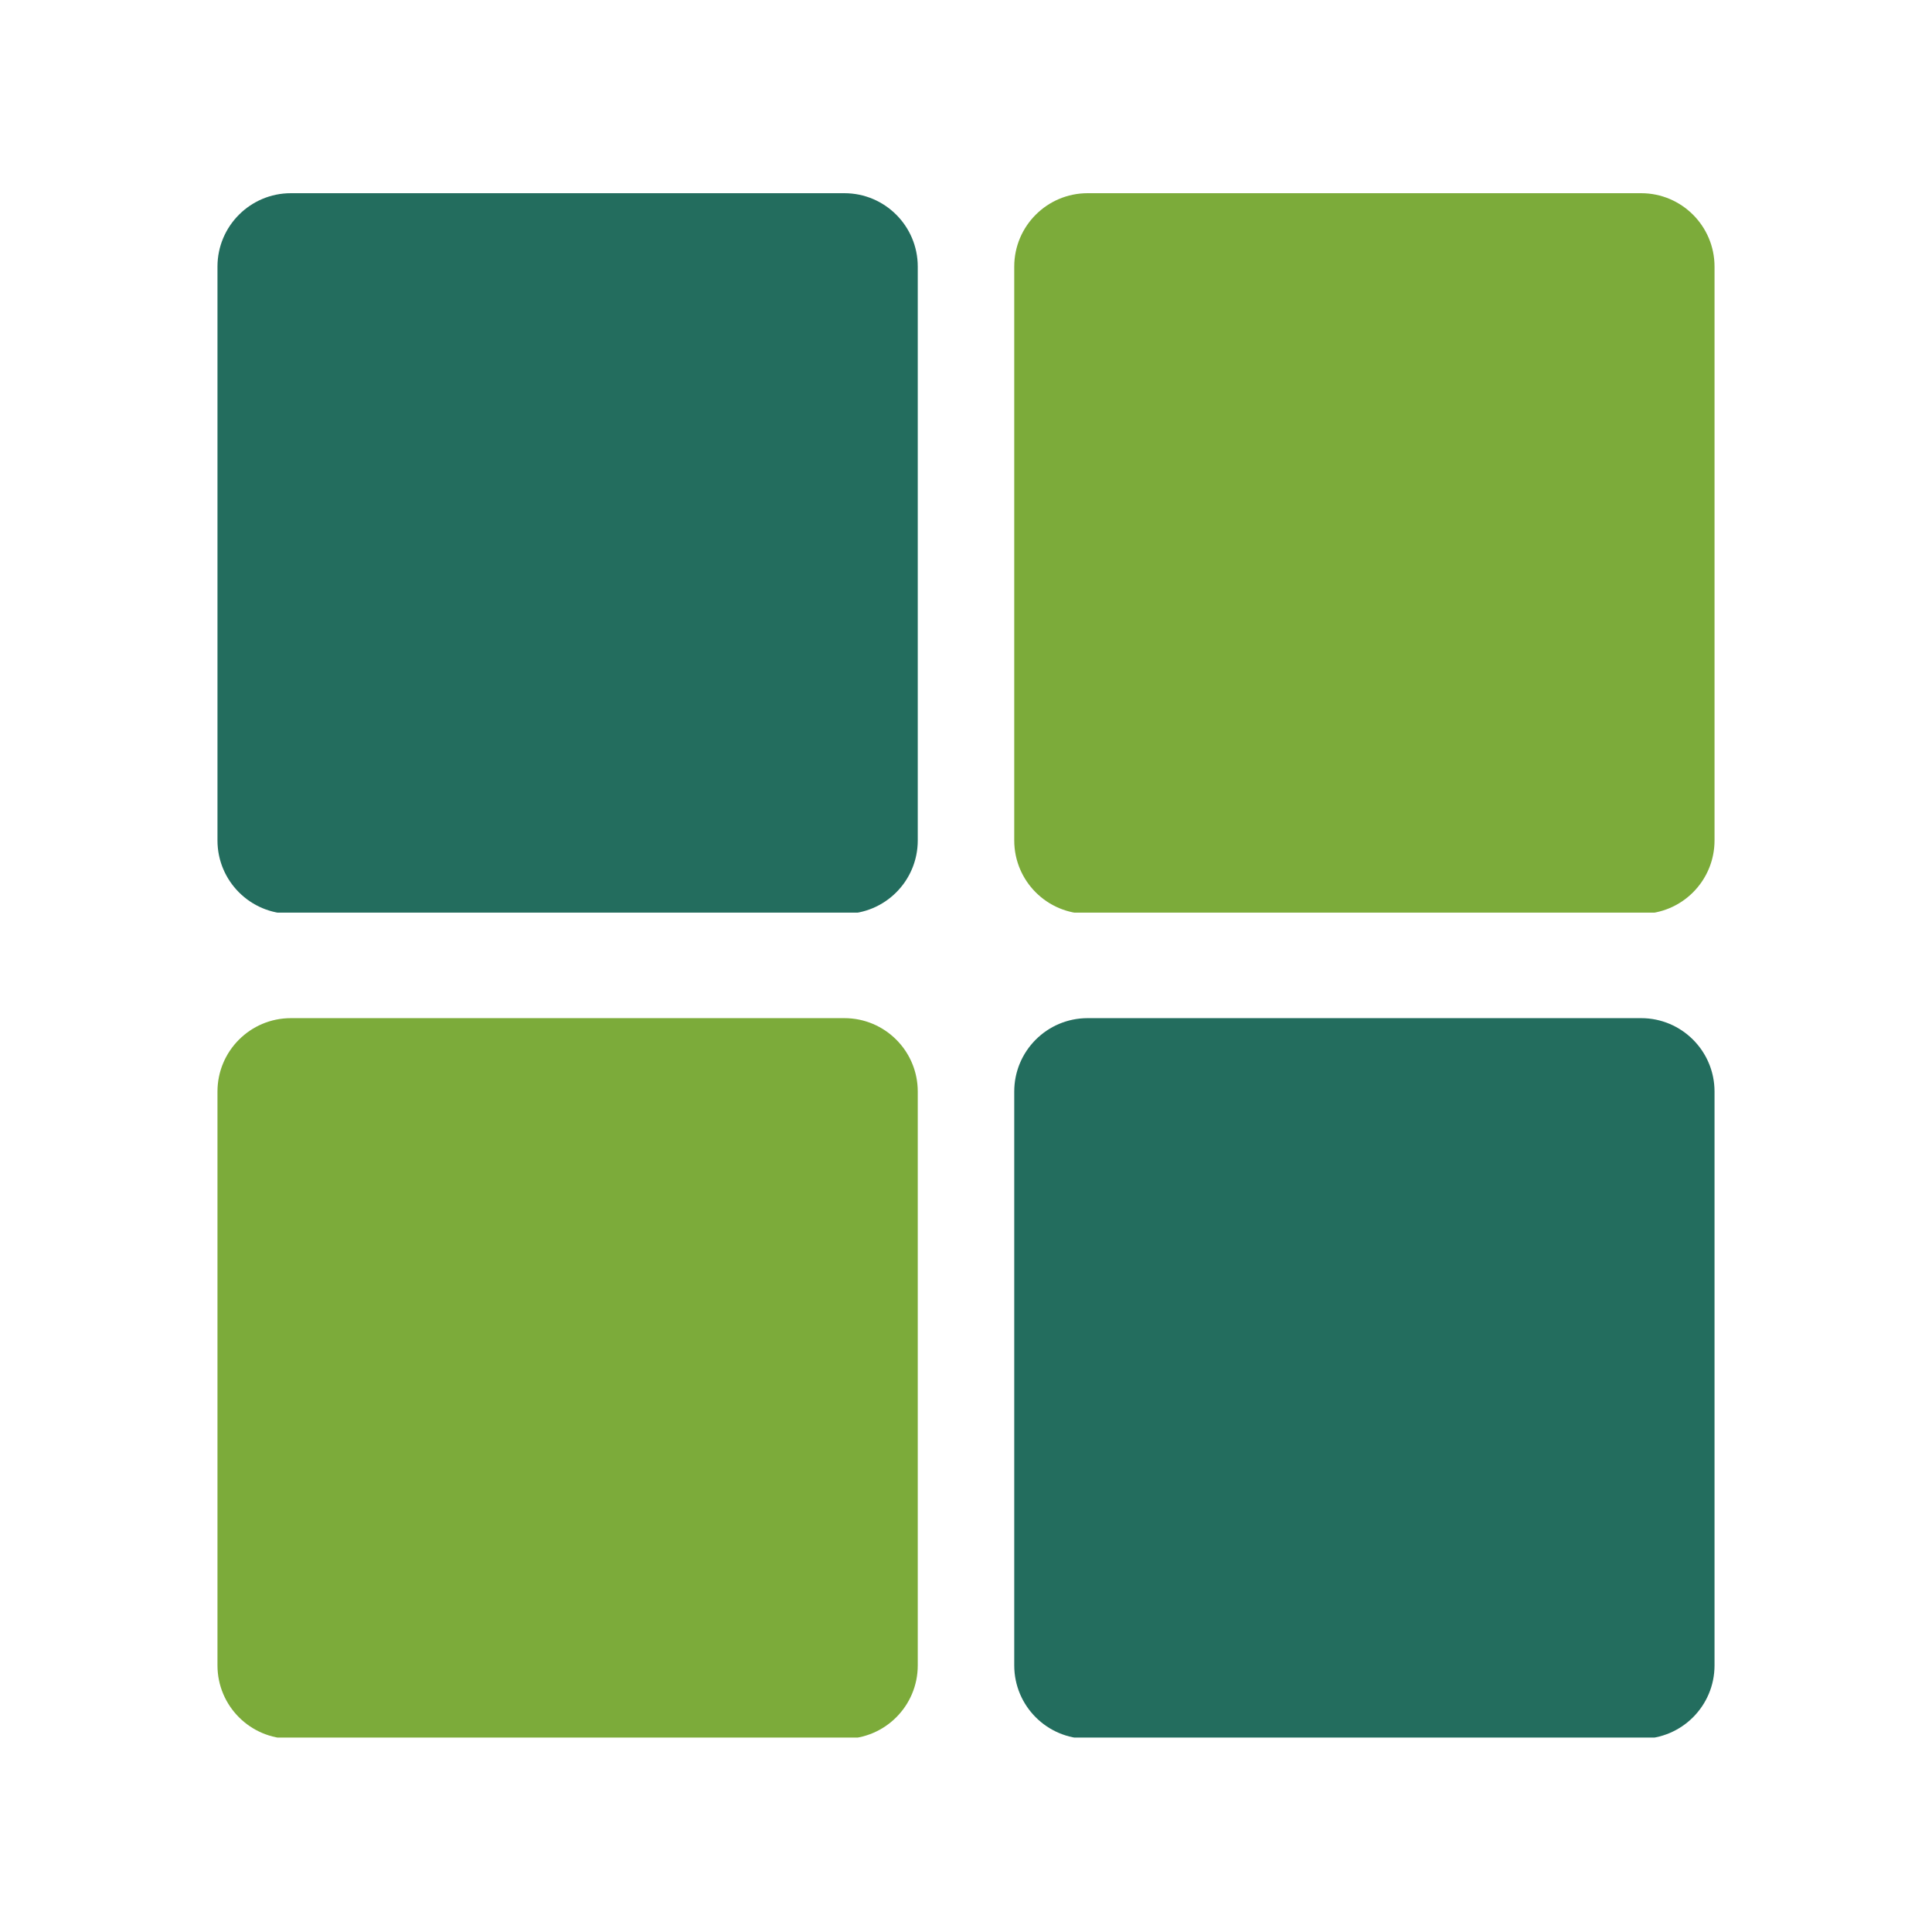
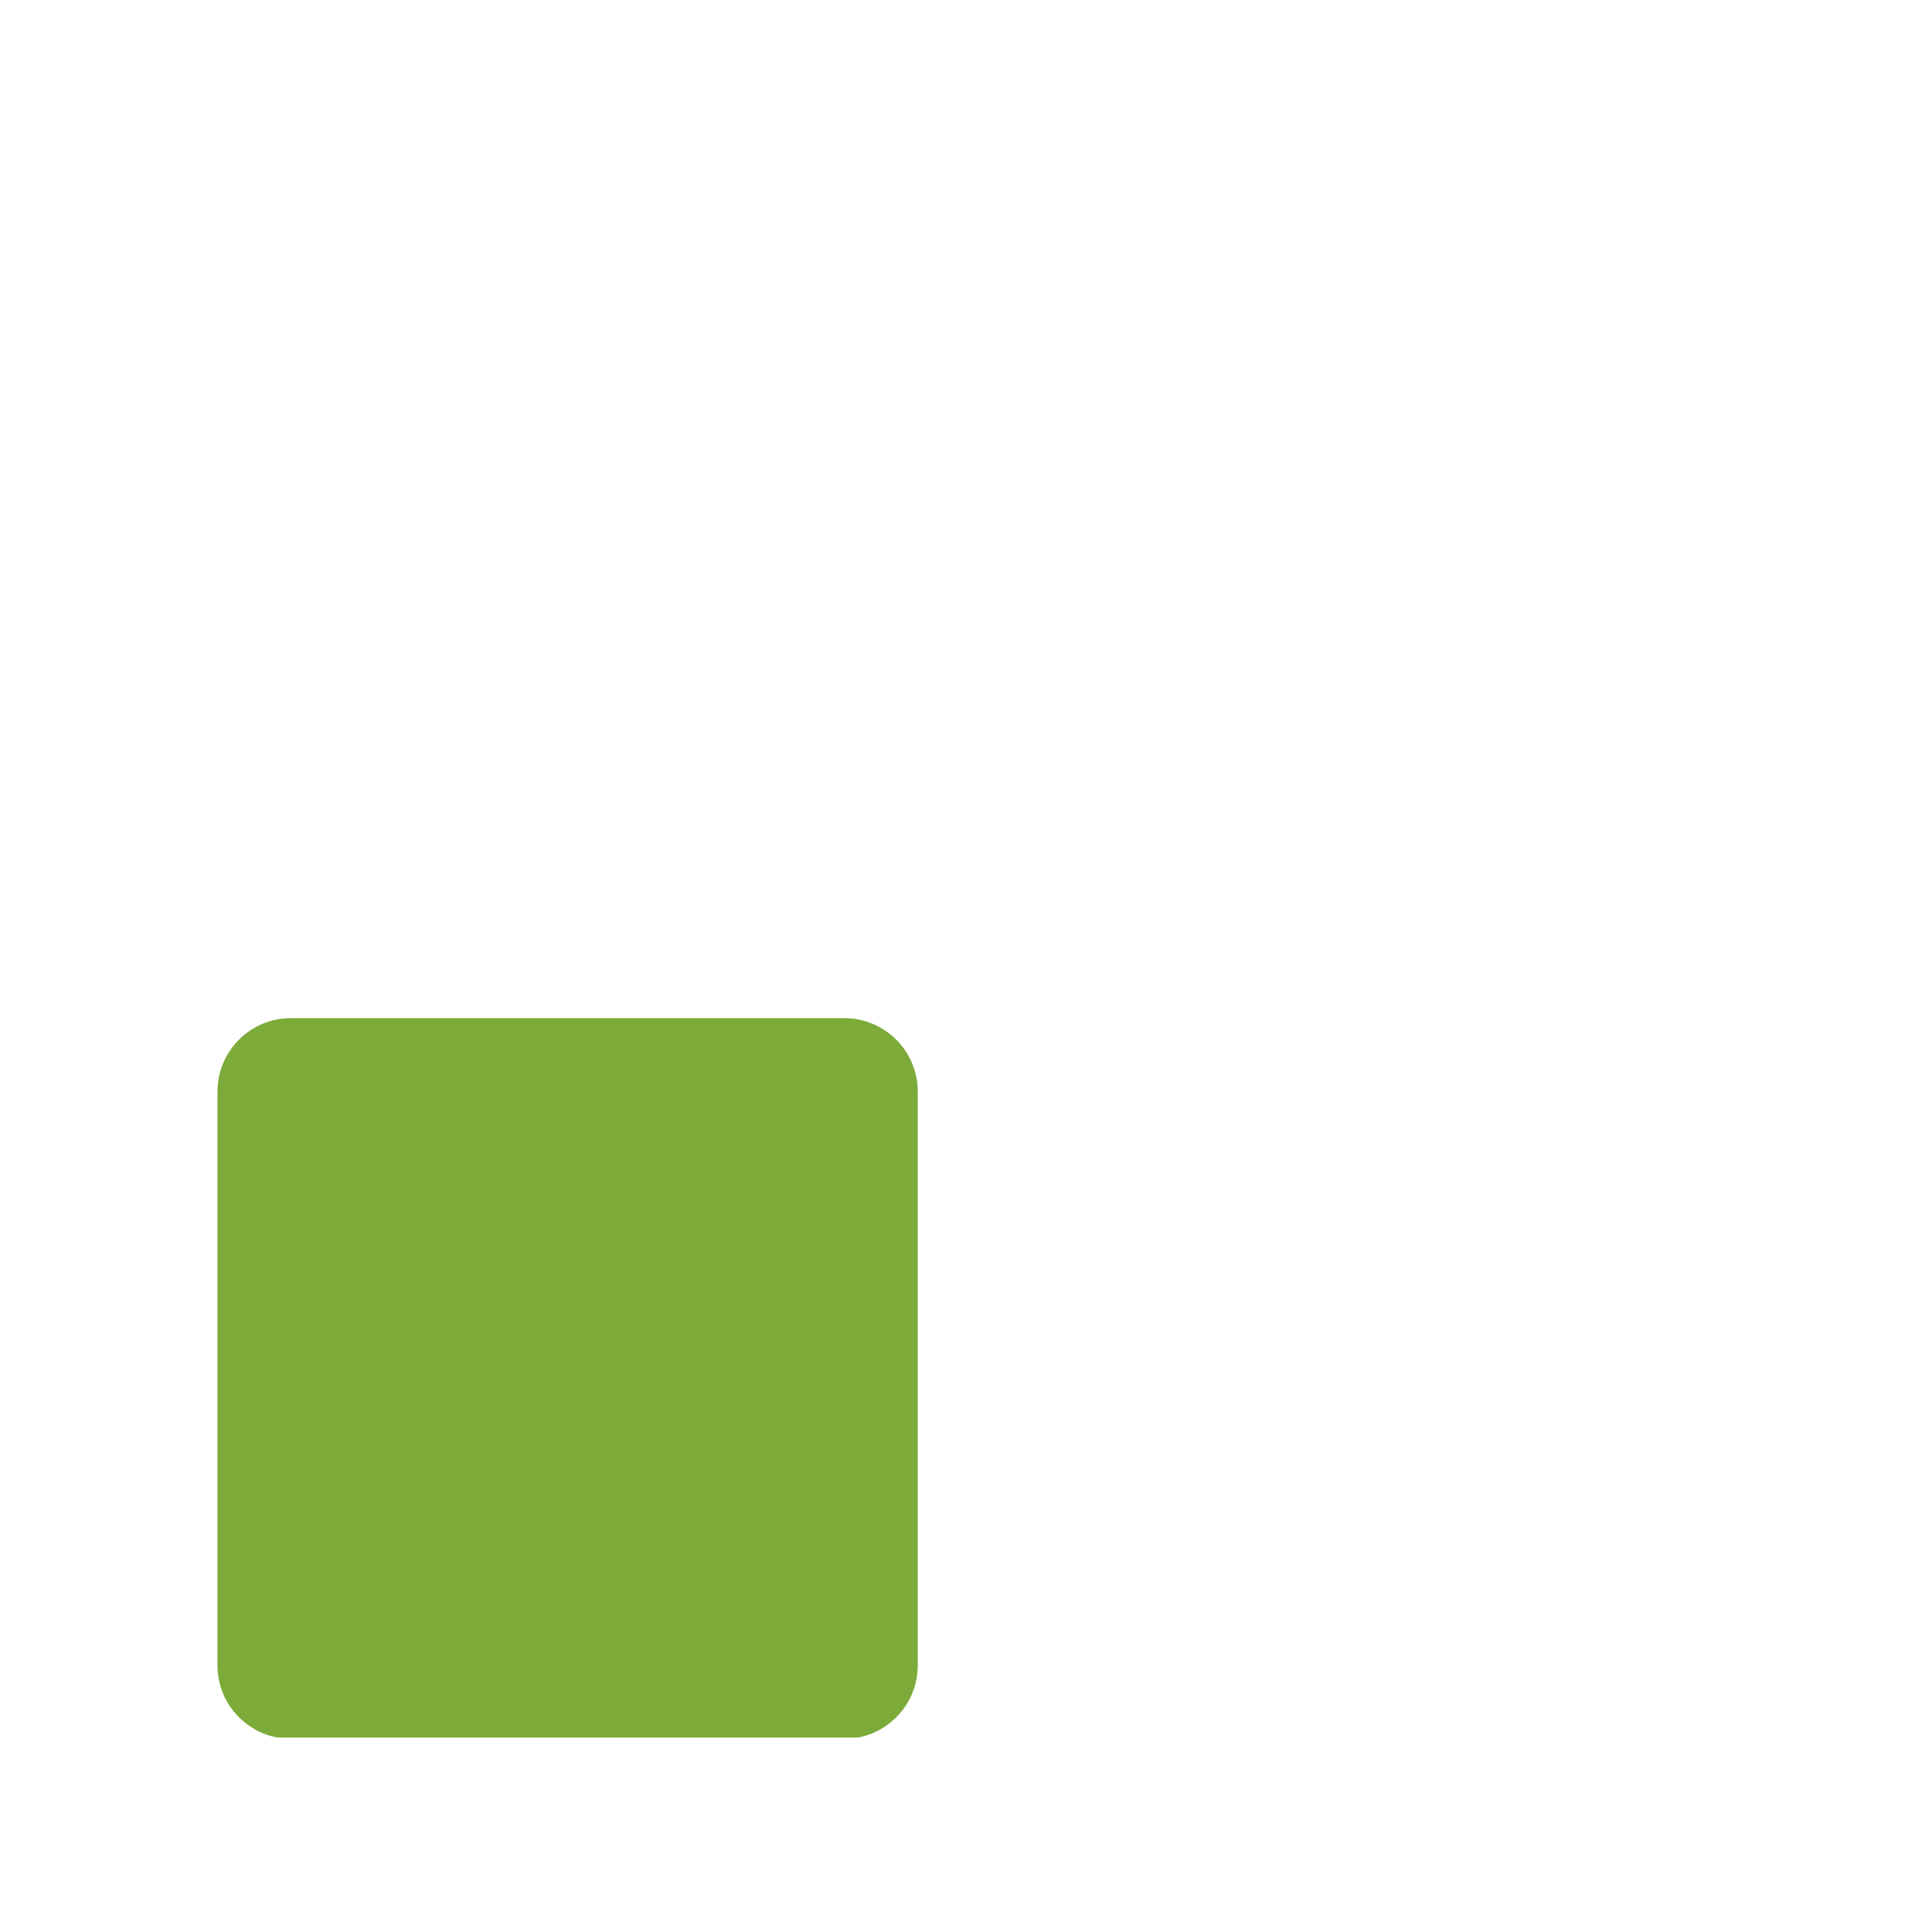
<svg xmlns="http://www.w3.org/2000/svg" width="500" zoomAndPan="magnify" viewBox="0 0 375 375" height="500" preserveAspectRatio="xMidYMid meet" version="1.0">
  <defs>
    <clipPath id="0de481fb34">
      <path d="M 42.211 37.5 L 178.137 37.5 L 178.137 177.676 L 42.211 177.676 Z M 42.211 37.5 " clip-rule="nonzero" />
    </clipPath>
    <clipPath id="d2d99a8b3e">
-       <path d="M 56.461 37.5 L 163.887 37.5 C 171.758 37.5 178.137 43.879 178.137 51.75 L 178.137 163.129 C 178.137 171 171.758 177.379 163.887 177.379 L 56.461 177.379 C 48.594 177.379 42.211 171 42.211 163.129 L 42.211 51.75 C 42.211 43.879 48.594 37.5 56.461 37.5 Z M 56.461 37.5 " clip-rule="nonzero" />
-     </clipPath>
+       </clipPath>
    <clipPath id="3d28f1fcec">
      <path d="M 196.863 37.5 L 332.789 37.5 L 332.789 177.676 L 196.863 177.676 Z M 196.863 37.5 " clip-rule="nonzero" />
    </clipPath>
    <clipPath id="7c332a6836">
-       <path d="M 211.113 37.5 L 318.539 37.5 C 326.406 37.5 332.789 43.879 332.789 51.75 L 332.789 163.129 C 332.789 171 326.406 177.379 318.539 177.379 L 211.113 177.379 C 203.242 177.379 196.863 171 196.863 163.129 L 196.863 51.75 C 196.863 43.879 203.242 37.5 211.113 37.5 Z M 211.113 37.5 " clip-rule="nonzero" />
-     </clipPath>
+       </clipPath>
    <clipPath id="f85a37f6ec">
      <path d="M 42.211 197.621 L 178.137 197.621 L 178.137 337.793 L 42.211 337.793 Z M 42.211 197.621 " clip-rule="nonzero" />
    </clipPath>
    <clipPath id="e6ec85af9d">
      <path d="M 56.461 197.621 L 163.887 197.621 C 171.758 197.621 178.137 204 178.137 211.871 L 178.137 323.25 C 178.137 331.121 171.758 337.5 163.887 337.5 L 56.461 337.5 C 48.594 337.5 42.211 331.121 42.211 323.25 L 42.211 211.871 C 42.211 204 48.594 197.621 56.461 197.621 Z M 56.461 197.621 " clip-rule="nonzero" />
    </clipPath>
    <clipPath id="360aac0b07">
-       <path d="M 196.863 197.621 L 332.789 197.621 L 332.789 337.793 L 196.863 337.793 Z M 196.863 197.621 " clip-rule="nonzero" />
-     </clipPath>
+       </clipPath>
    <clipPath id="3d50147a5e">
      <path d="M 211.113 197.621 L 318.539 197.621 C 326.406 197.621 332.789 204 332.789 211.871 L 332.789 323.25 C 332.789 331.121 326.406 337.5 318.539 337.5 L 211.113 337.5 C 203.242 337.5 196.863 331.121 196.863 323.25 L 196.863 211.871 C 196.863 204 203.242 197.621 211.113 197.621 Z M 211.113 197.621 " clip-rule="nonzero" />
    </clipPath>
  </defs>
  <g clip-path="url(#0de481fb34)">
    <g clip-path="url(#d2d99a8b3e)">
      <path fill="#236d5e" d="M 42.211 37.5 L 178.137 37.5 L 178.137 177.145 L 42.211 177.145 Z M 42.211 37.5 " fill-opacity="1" fill-rule="nonzero" />
    </g>
  </g>
  <g clip-path="url(#3d28f1fcec)">
    <g clip-path="url(#7c332a6836)">
-       <path fill="#7cab3a" d="M 196.863 37.5 L 332.789 37.5 L 332.789 177.145 L 196.863 177.145 Z M 196.863 37.5 " fill-opacity="1" fill-rule="nonzero" />
+       <path fill="#7cab3a" d="M 196.863 37.5 L 332.789 177.145 L 196.863 177.145 Z M 196.863 37.5 " fill-opacity="1" fill-rule="nonzero" />
    </g>
  </g>
  <g clip-path="url(#f85a37f6ec)">
    <g clip-path="url(#e6ec85af9d)">
      <path fill="#7cab3a" d="M 42.211 197.621 L 178.137 197.621 L 178.137 337.262 L 42.211 337.262 Z M 42.211 197.621 " fill-opacity="1" fill-rule="nonzero" />
    </g>
  </g>
  <g clip-path="url(#360aac0b07)">
    <g clip-path="url(#3d50147a5e)">
      <path fill="#236d5e" d="M 196.863 197.621 L 332.789 197.621 L 332.789 337.262 L 196.863 337.262 Z M 196.863 197.621 " fill-opacity="1" fill-rule="nonzero" />
    </g>
  </g>
</svg>